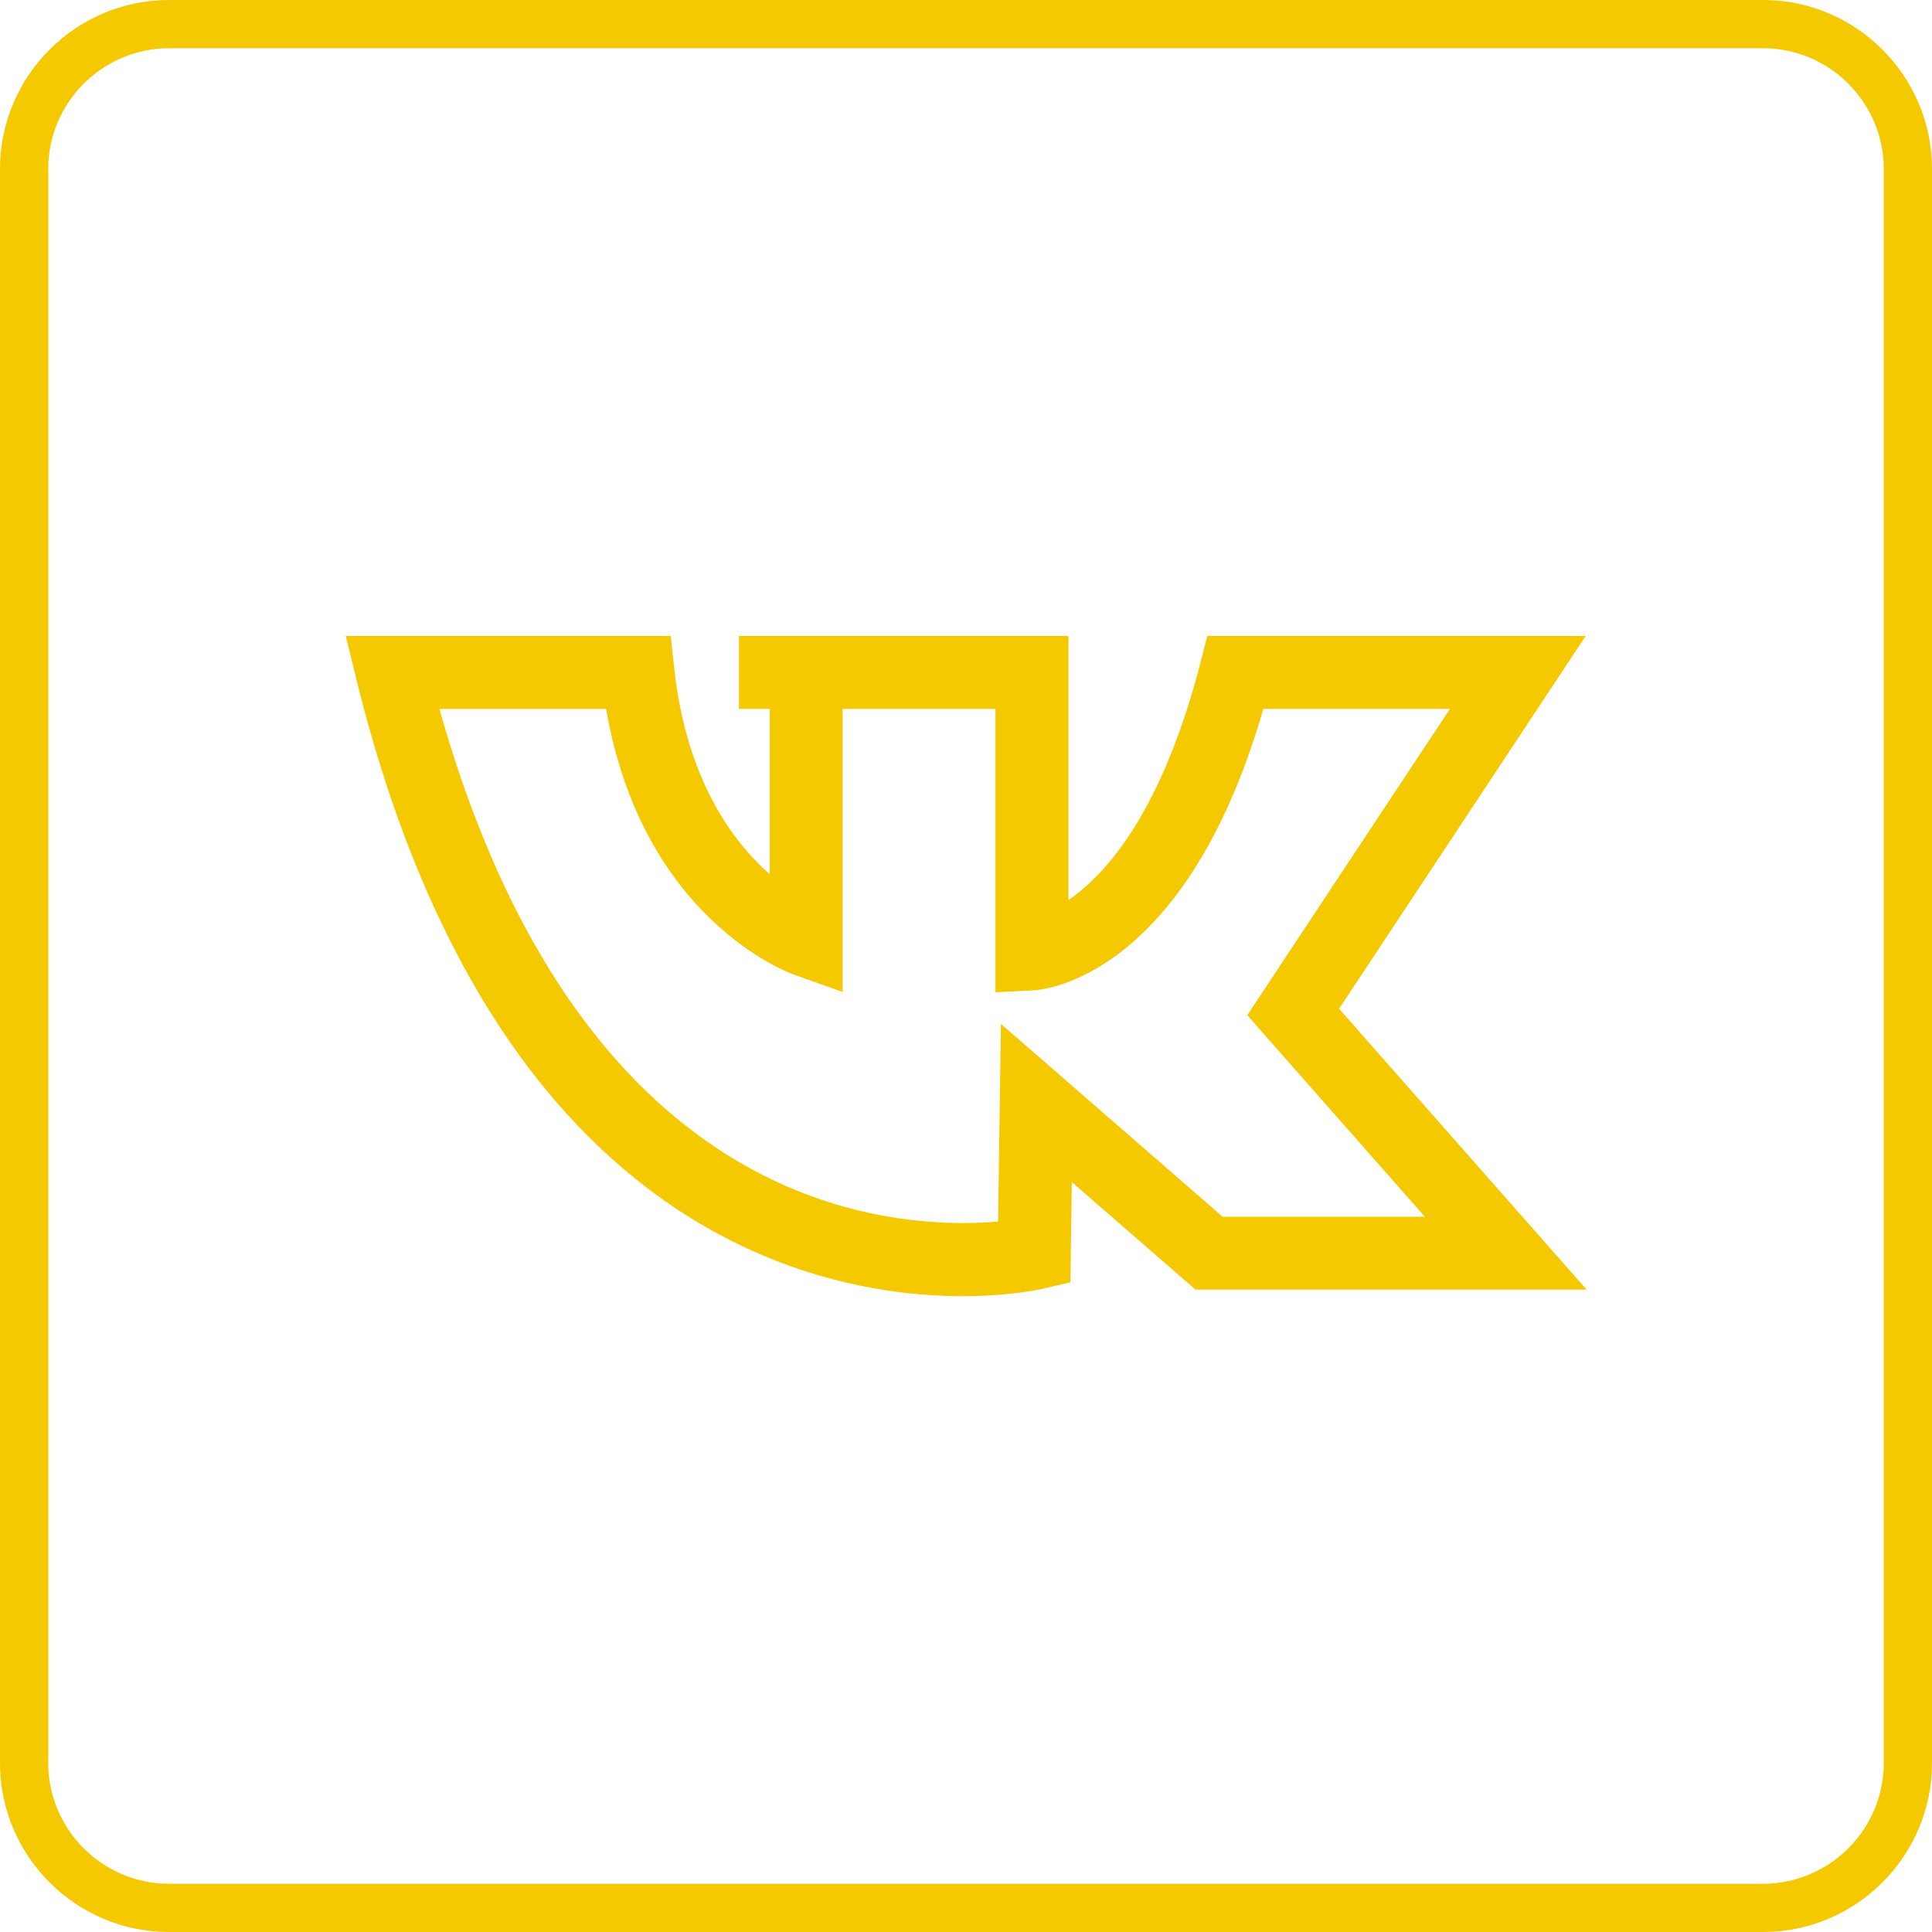
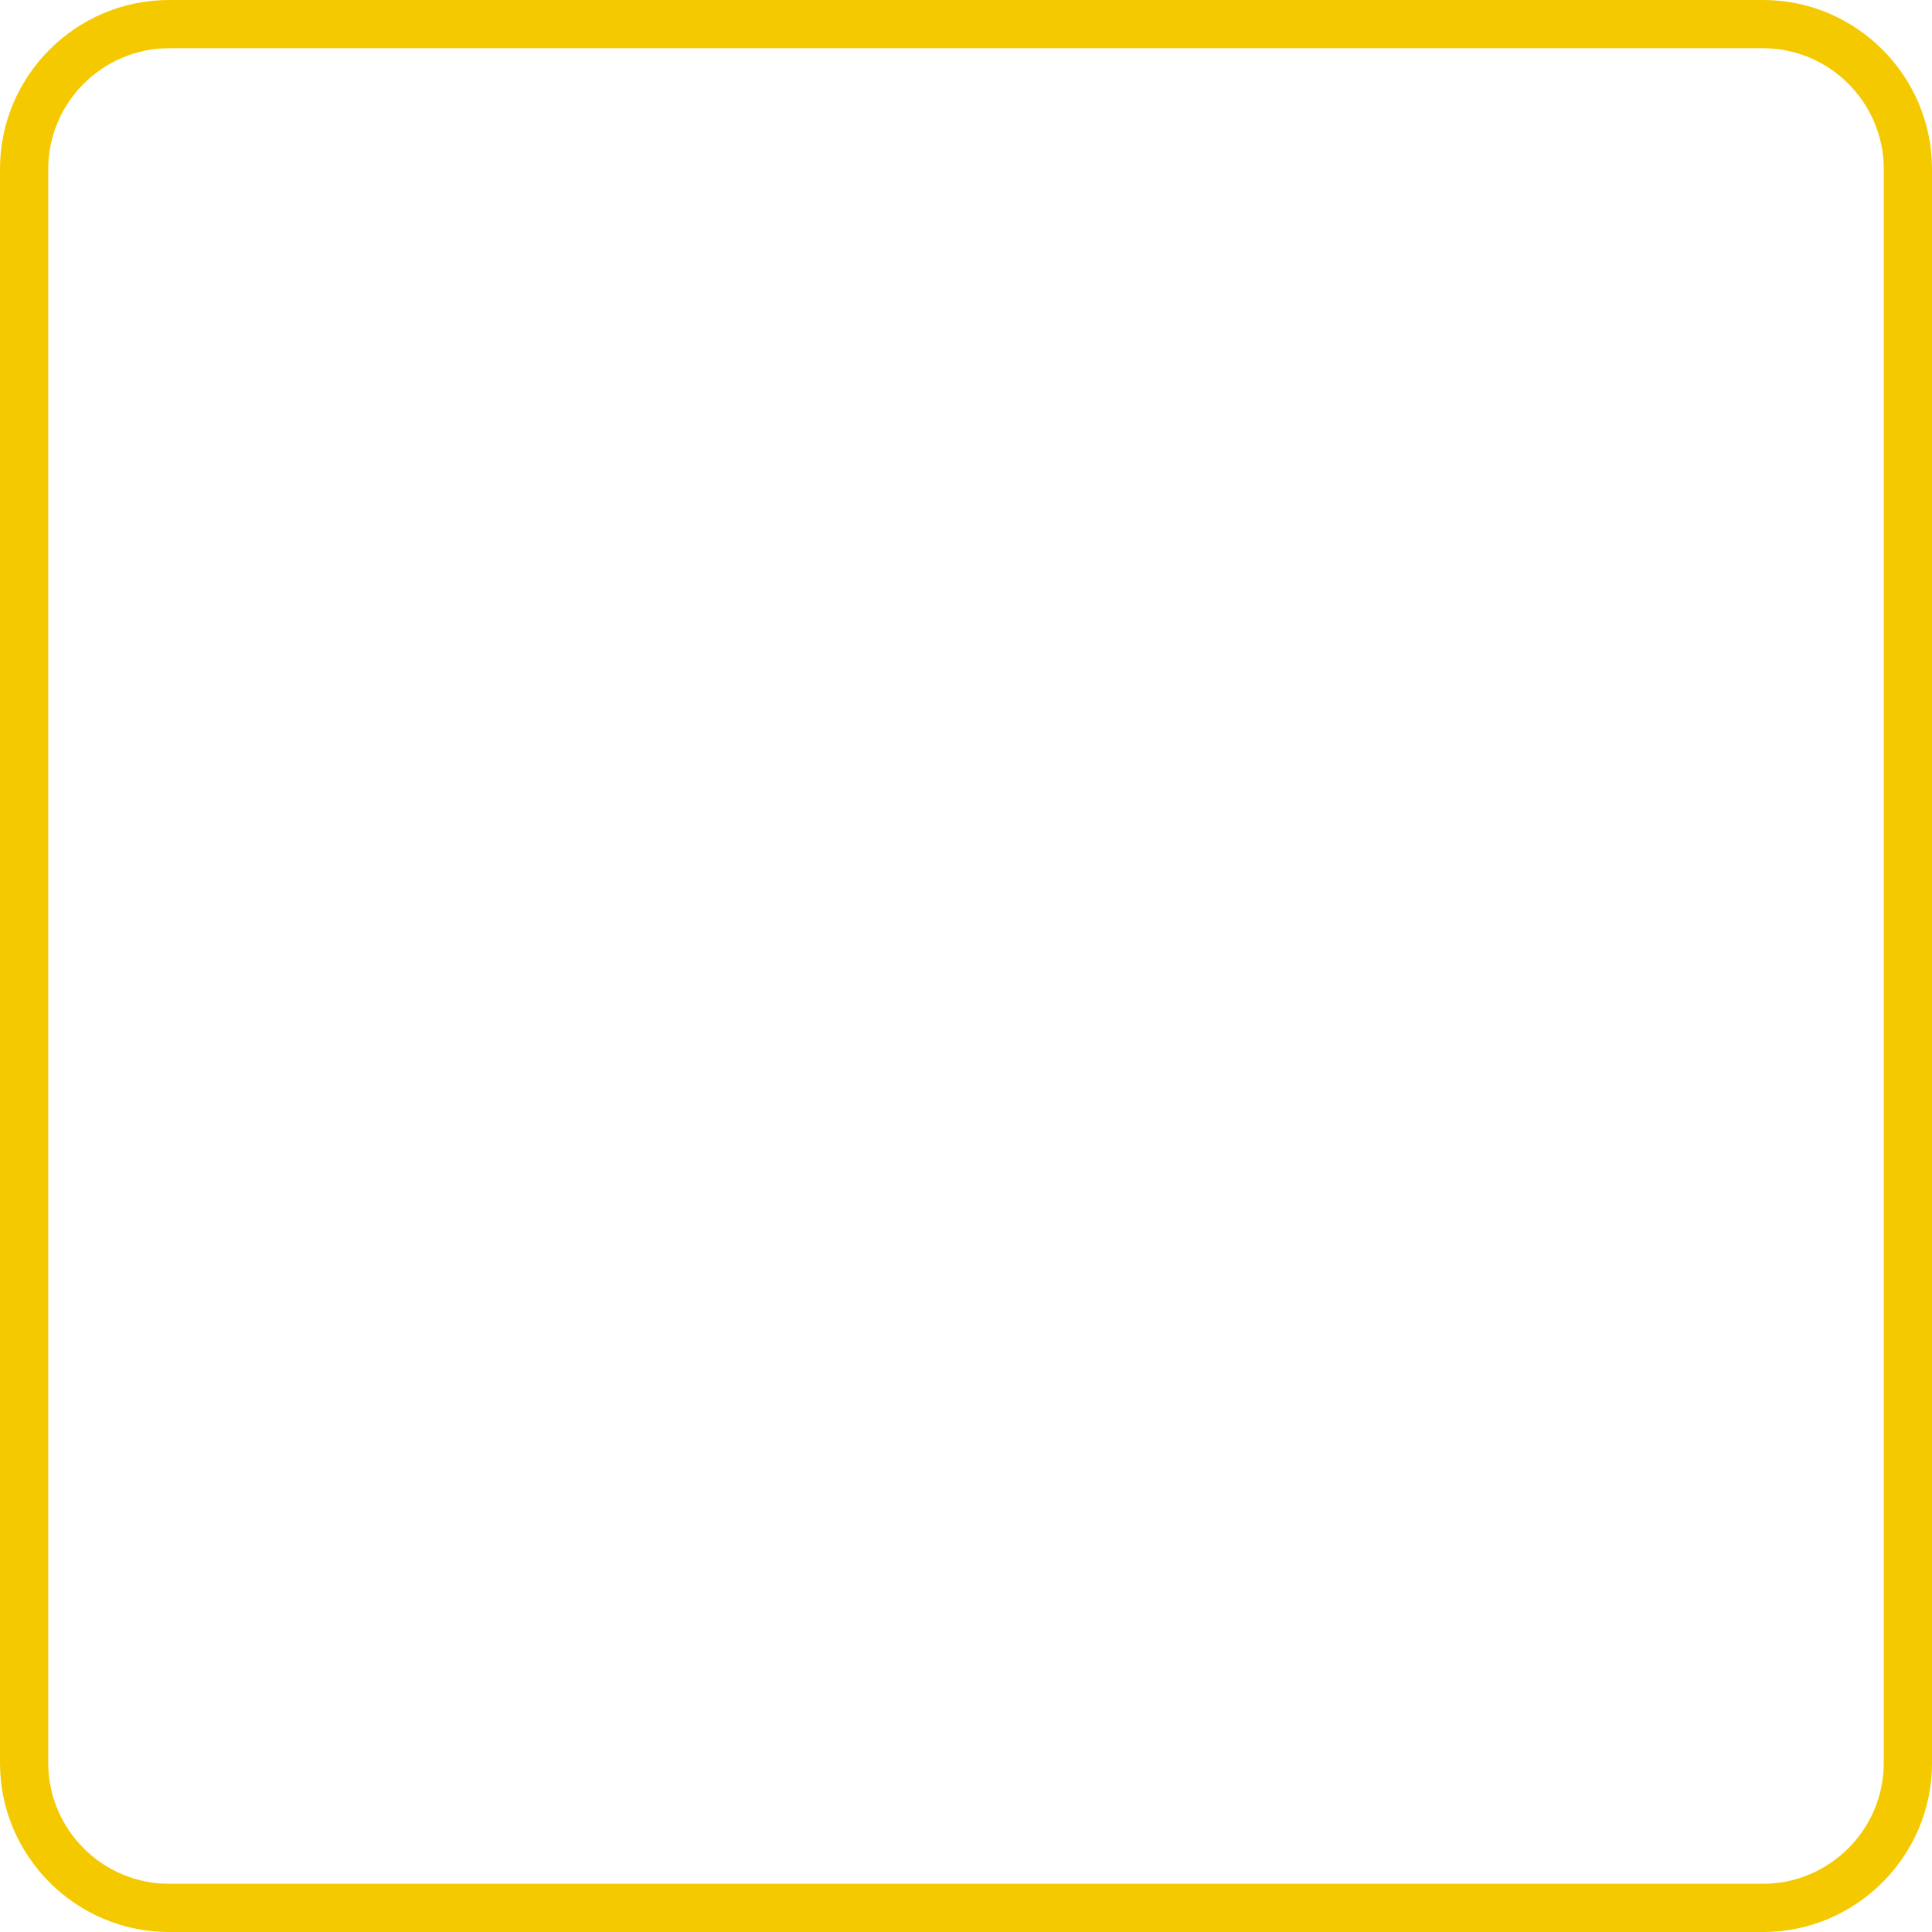
<svg xmlns="http://www.w3.org/2000/svg" xml:space="preserve" width="80.088mm" height="80.088mm" version="1.1" style="shape-rendering:geometricPrecision; text-rendering:geometricPrecision; image-rendering:optimizeQuality; fill-rule:evenodd; clip-rule:evenodd" viewBox="0 0 258.34 258.34">
  <defs>
    <style type="text/css"> .fil0 {fill:#F4C900;fill-rule:nonzero} </style>
  </defs>
  <g id="Layer_x0020_1">
-     <path class="fil0" d="M179.04 134.91l32.99 -49.87 -50.59 0 -0.94 3.66c-2.42,9.4 -6.97,22.13 -14.88,29.44 -0.98,0.9 -1.9,1.63 -2.75,2.21l0 -35.31 -44.06 0 0 9.75 4.12 -0 0 22.11c-4.94,-4.34 -11.15,-12.63 -12.77,-27.51l-0.47 -4.35 -43.46 0 1.49 6.05c5.37,21.74 13.42,39.55 23.93,52.94 8.58,10.93 18.8,18.95 30.38,23.85 10.34,4.37 19.85,5.44 26.7,5.44 6.3,0 10.34,-0.91 10.68,-0.99l3.72 -0.87 0.19 -13.4 16.55 14.39 52.29 -0 -33.09 -37.55zm-45.2 2l-0.38 26.43c-5.45,0.48 -16.24,0.5 -28.15,-4.66 -9.95,-4.31 -18.78,-11.37 -26.26,-20.99 -8.56,-11.01 -15.38,-25.42 -20.29,-42.89l22.29 0c4.82,27.98 24.23,35.22 25.1,35.52l6.52 2.32 0 -37.85 20.44 0 0 37.9 5.13 -0.27c0.62,-0.03 6.29,-0.48 12.98,-6.22 7.6,-6.52 13.55,-17.07 17.71,-31.41l24.95 0 -27.1 40.96 23.75 26.95 -27.04 0 -29.65 -25.79zm0 0z" />
    <path class="fil0" d="M22.58 0l213.18 0c6.21,0 11.86,2.54 15.95,6.63 4.09,4.09 6.63,9.74 6.63,15.95l0 213.18c0,6.21 -2.54,11.86 -6.63,15.95 -4.09,4.09 -9.74,6.63 -15.95,6.63l-213.18 0c-6.21,0 -11.86,-2.54 -15.95,-6.63 -4.09,-4.09 -6.63,-9.74 -6.63,-15.95l0 -213.18c0,-6.21 2.54,-11.86 6.63,-15.95 4.09,-4.09 9.74,-6.63 15.95,-6.63zm213.18 6.45l-213.18 0c-4.43,0 -8.46,1.82 -11.39,4.74 -2.92,2.92 -4.74,6.96 -4.74,11.39l0 213.18c0,4.43 1.82,8.46 4.74,11.39 2.92,2.92 6.96,4.74 11.39,4.74l213.18 0c4.43,0 8.46,-1.82 11.39,-4.74 2.92,-2.92 4.74,-6.96 4.74,-11.39l0 -213.18c0,-4.43 -1.82,-8.46 -4.74,-11.39 -2.92,-2.92 -6.96,-4.74 -11.39,-4.74z" />
  </g>
</svg>